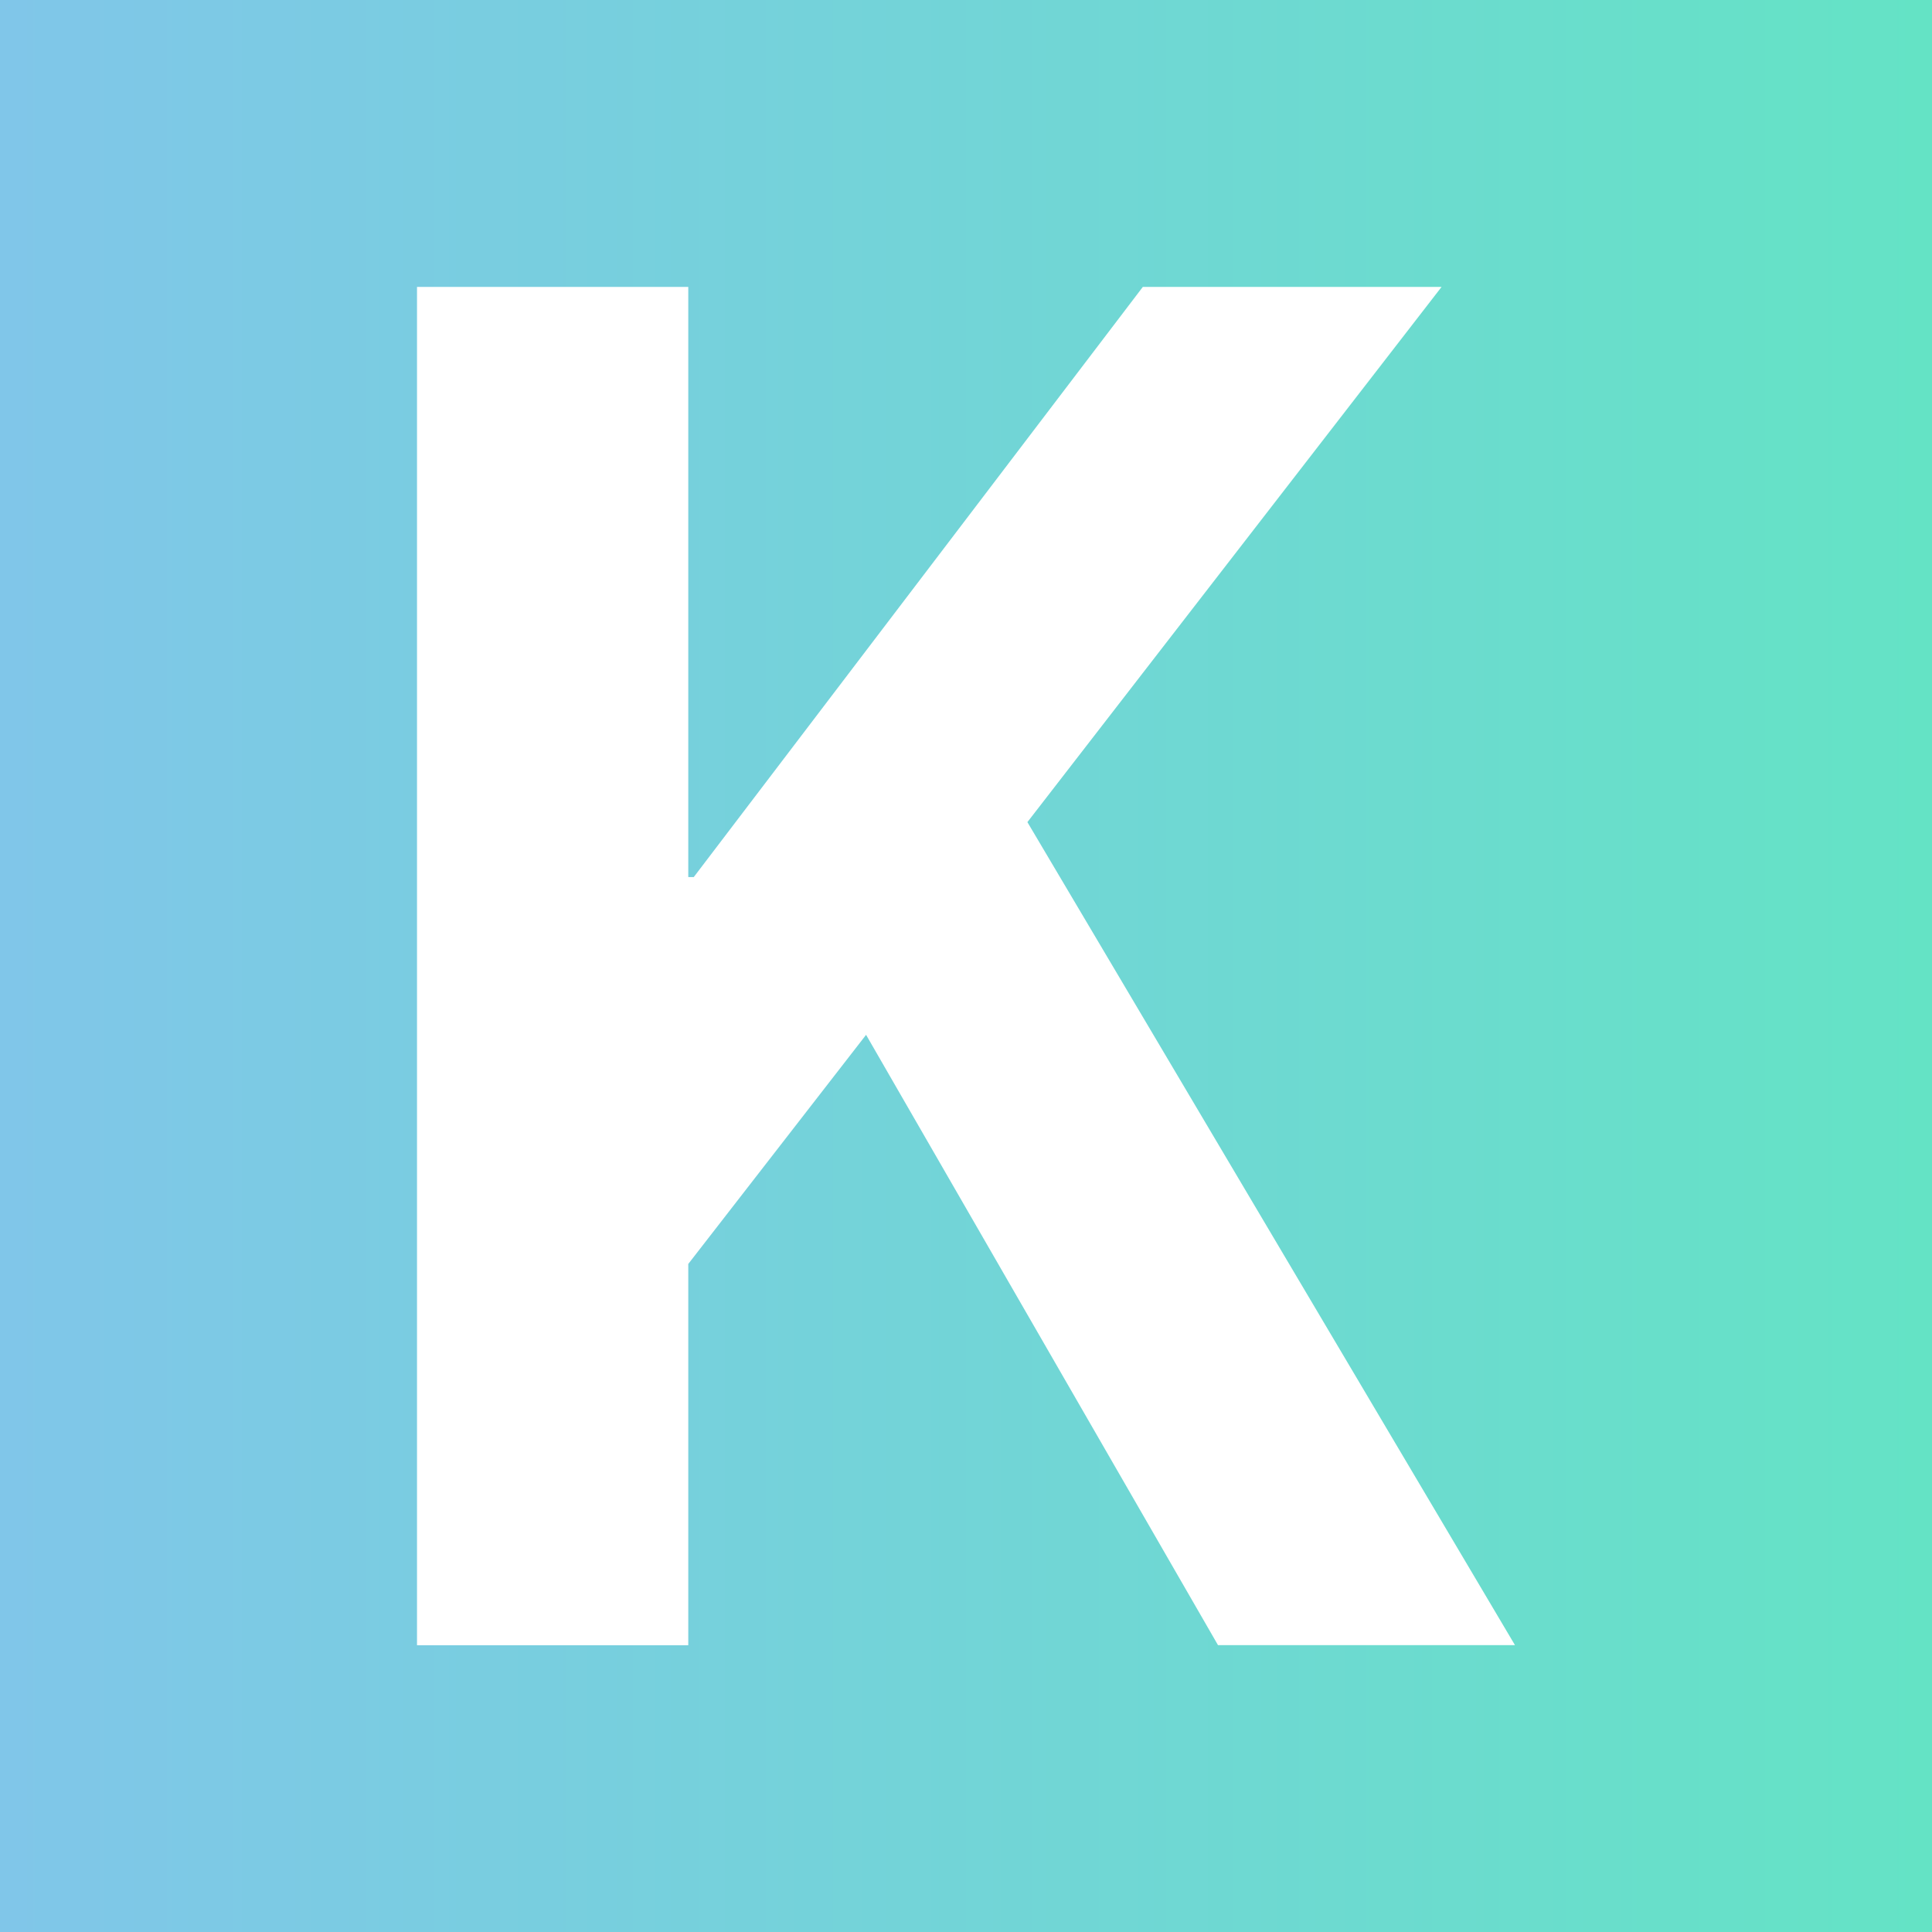
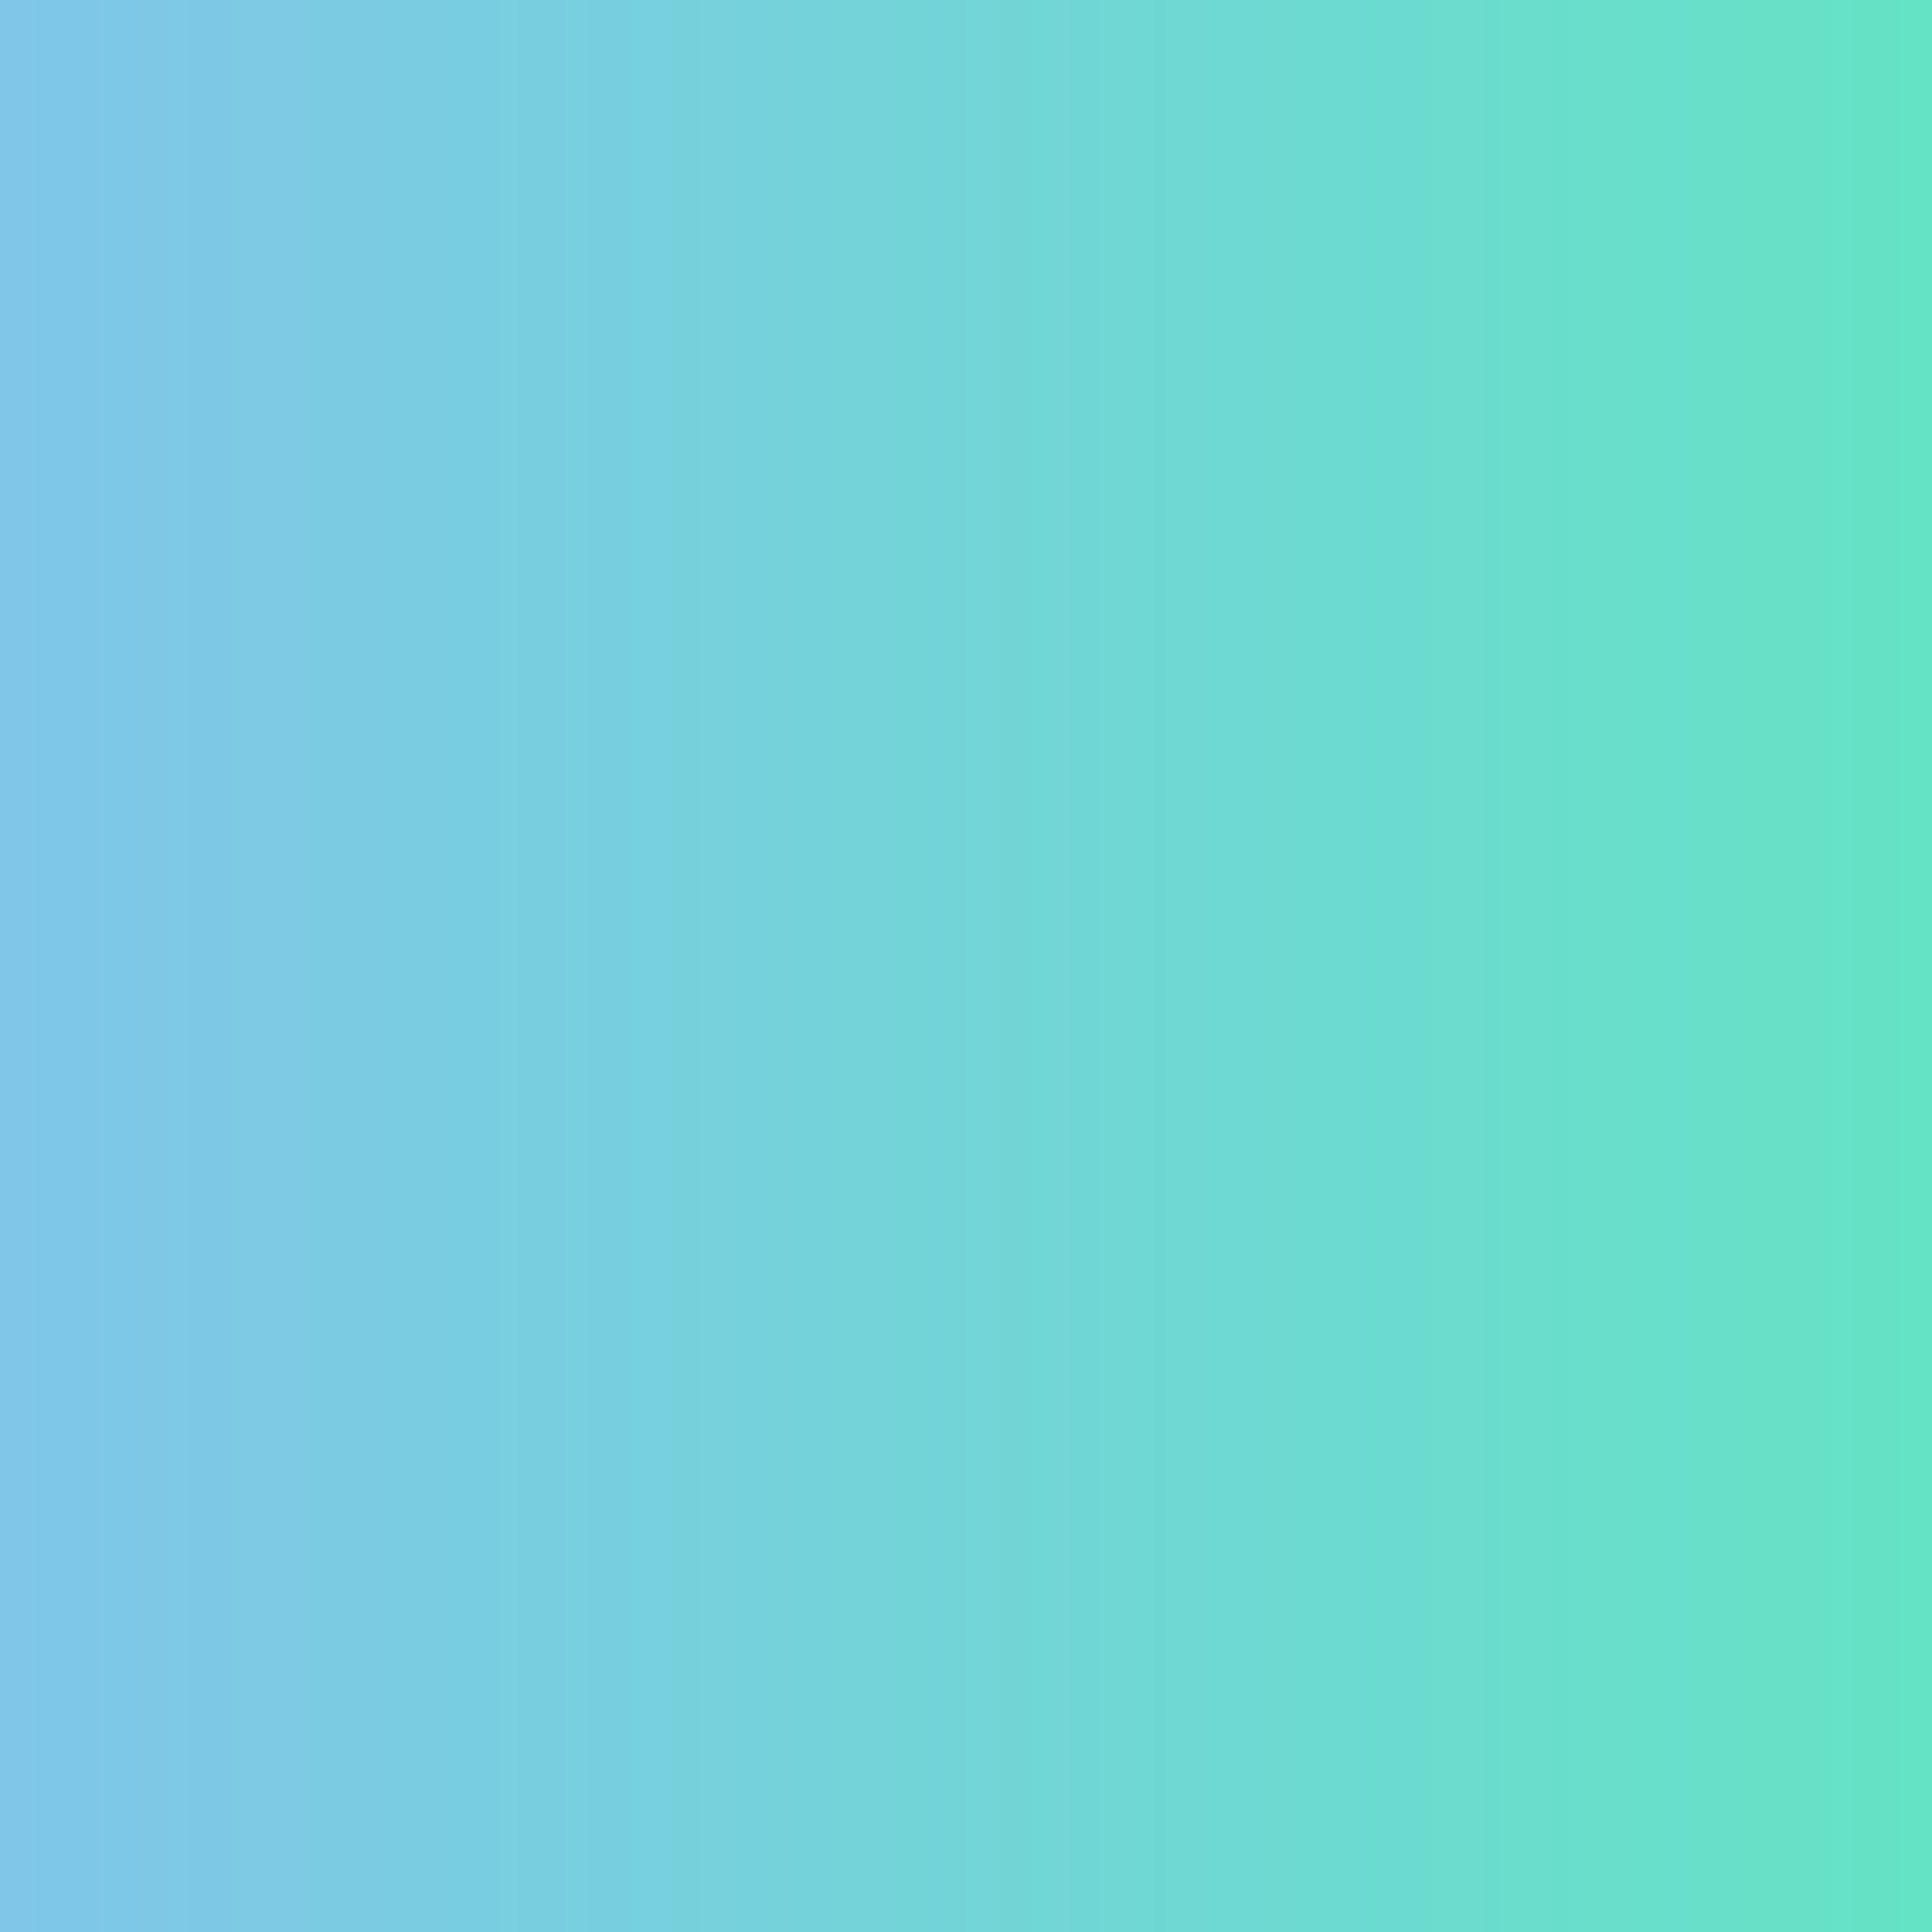
<svg xmlns="http://www.w3.org/2000/svg" id="_レイヤー_1" viewBox="0 0 32 32">
  <rect x="0" y="0" width="32" height="32" fill="#333333" stroke="none" />
  <defs>
    <style>.cls-1{fill:#fff;}.cls-2{fill:url(#_名称未設定グラデーション_19);}</style>
    <linearGradient id="_名称未設定グラデーション_19" x1="0" y1="16" x2="32" y2="16" gradientUnits="userSpaceOnUse">
      <stop offset="0" stop-color="#80c6e9" />
      <stop offset="1" stop-color="#64e3c5" />
    </linearGradient>
  </defs>
  <rect class="cls-2" width="32" height="32" />
-   <path class="cls-1" d="M6.907,4.752h4.493v9.775h.091l7.438-9.775h4.948l-6.86,8.865,8.076,13.632h-4.919l-5.829-10.109-2.945,3.795v6.315h-4.493V4.752Z" />
</svg>